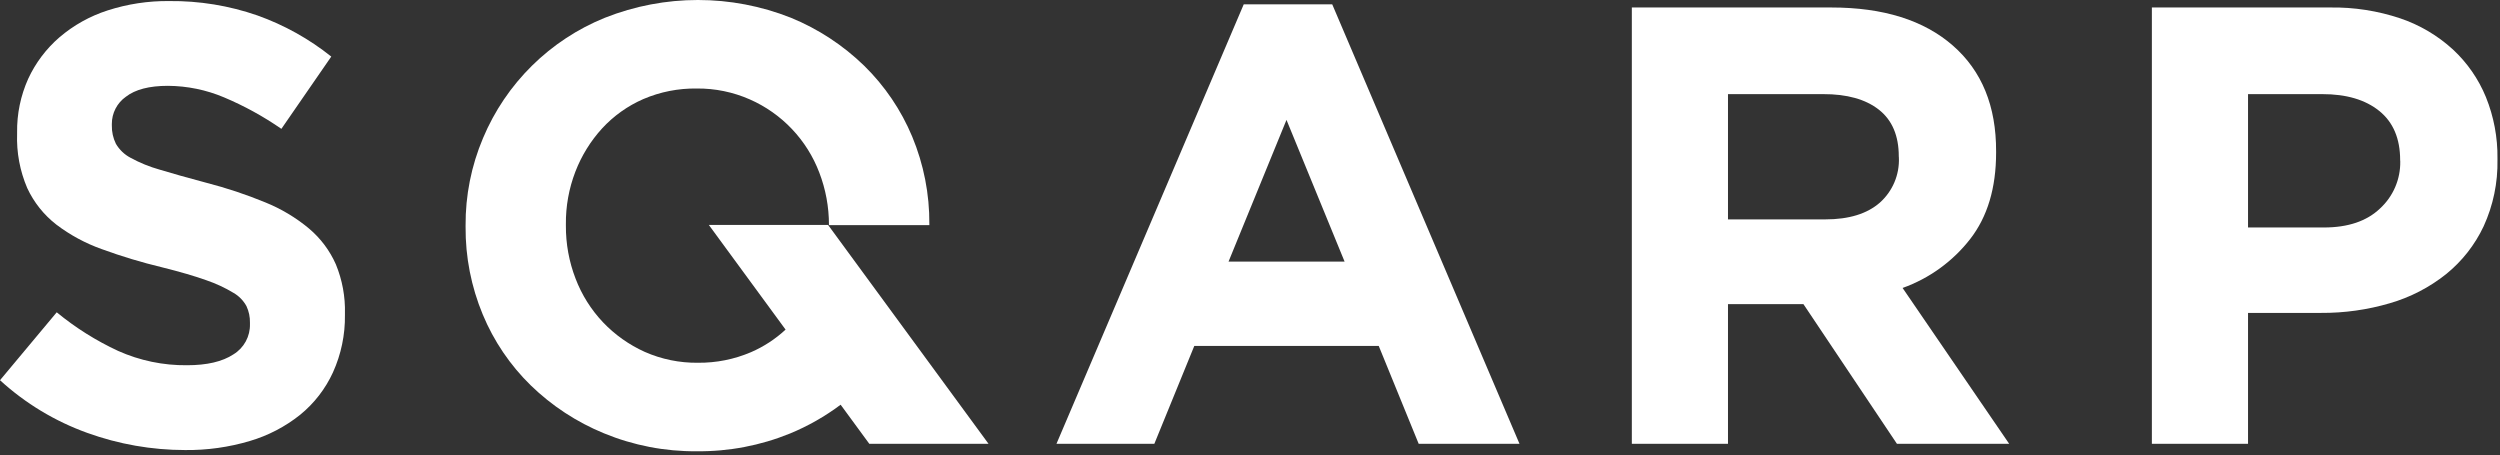
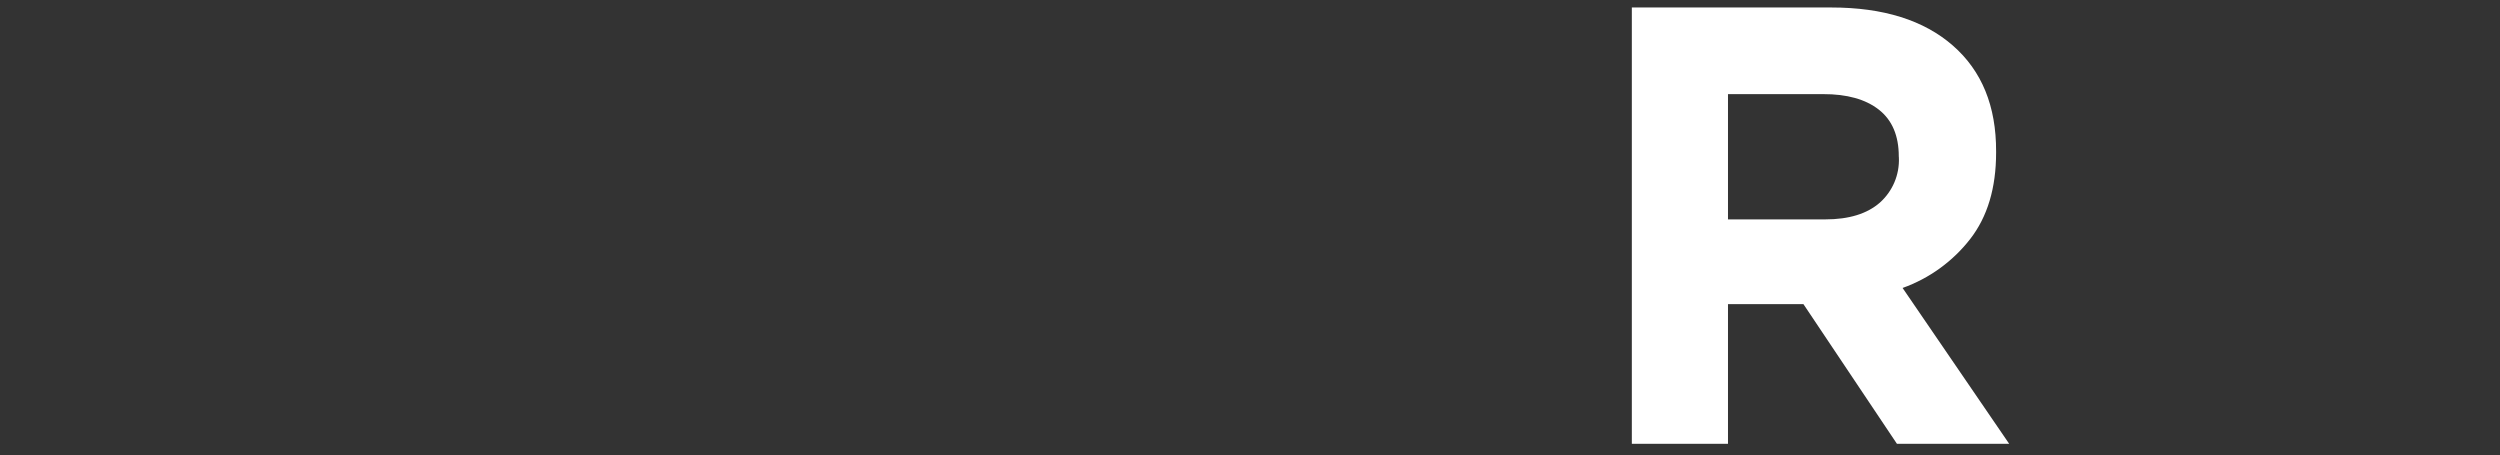
<svg xmlns="http://www.w3.org/2000/svg" width="494" height="90" viewBox="0 0 494 90" fill="none">
  <rect x="0" y="0" width="494" height="90" fill="#333333" stroke="none" />
  <g clip-path="url(#clip0)">
-     <path d="M65.79 73.59C64.299 76.845 62.078 79.712 59.3 81.97C56.356 84.32 52.983 86.076 49.37 87.14C45.221 88.376 40.909 88.979 36.58 88.93C29.989 88.926 23.449 87.779 17.25 85.54C10.868 83.246 5.005 79.707 0 75.13L11.21 61.71C14.913 64.758 18.989 67.322 23.34 69.34C27.619 71.255 32.262 72.221 36.95 72.17C40.89 72.17 43.95 71.46 46.13 70.02C47.154 69.396 47.995 68.513 48.568 67.459C49.14 66.405 49.424 65.219 49.39 64.02V63.77C49.416 62.646 49.183 61.53 48.71 60.51C48.111 59.402 47.214 58.484 46.12 57.86C44.443 56.849 42.663 56.021 40.81 55.39C38.537 54.57 35.593 53.71 31.98 52.81C27.961 51.846 24.001 50.651 20.12 49.23C16.887 48.083 13.852 46.444 11.12 44.37C8.66 42.458 6.692 39.986 5.38 37.16C3.934 33.78 3.251 30.124 3.38 26.45V26.2C3.323 22.532 4.074 18.895 5.58 15.55C7.034 12.411 9.141 9.619 11.76 7.36C14.546 4.983 17.774 3.182 21.26 2.06C25.19 0.79 29.3 0.165 33.43 0.21C39.36 0.147 45.257 1.108 50.86 3.05C56.143 4.933 61.077 7.68 65.46 11.18L55.6 25.46C52.047 23.003 48.251 20.918 44.27 19.24C40.76 17.757 36.991 16.982 33.18 16.96C29.493 16.96 26.723 17.68 24.87 19.12C24.012 19.725 23.312 20.529 22.83 21.462C22.348 22.394 22.097 23.43 22.1 24.48V24.77C22.071 26.03 22.345 27.279 22.9 28.41C23.588 29.587 24.593 30.547 25.8 31.18C27.622 32.174 29.551 32.959 31.55 33.52C33.98 34.26 37.04 35.12 40.75 36.11C44.726 37.13 48.625 38.426 52.42 39.99C55.552 41.253 58.467 42.997 61.06 45.16C63.346 47.085 65.162 49.506 66.37 52.24C67.638 55.323 68.248 58.637 68.16 61.97V62.22C68.216 66.138 67.407 70.02 65.79 73.59V73.59Z" fill="white" />
-     <path d="M280.33 87.69L272.44 68.36H235.99L228.1 87.69H208.76L245.76 0.86H263.25L300.25 87.69H280.33ZM254.21 23.69L242.76 51.69H265.69L254.21 23.69Z" fill="white" />
    <path d="M374.83 87.69L356.36 60.1H341.45V87.69H322.45V1.48H361.87C372.13 1.48 380.13 3.983 385.87 8.99C391.61 13.997 394.463 20.977 394.43 29.93V30.17C394.43 37.15 392.723 42.837 389.31 47.23C385.867 51.658 381.232 55.012 375.95 56.9L397.01 87.69H374.83ZM375.2 30.91C375.2 26.81 373.887 23.73 371.26 21.67C368.633 19.61 364.967 18.587 360.26 18.6H341.45V43.35H360.69C365.357 43.35 368.95 42.243 371.47 40.03C372.711 38.92 373.691 37.549 374.339 36.015C374.988 34.482 375.288 32.824 375.22 31.16L375.2 30.91Z" fill="white" />
-     <path d="M490.77 44.71C489.037 48.394 486.49 51.636 483.32 54.19C480.033 56.805 476.265 58.752 472.23 59.92C467.811 61.219 463.226 61.862 458.62 61.83H444.21V87.69H425.21V1.48H460.44C465.148 1.408 469.835 2.135 474.3 3.63C478.151 4.936 481.689 7.027 484.69 9.77C487.525 12.398 489.754 15.613 491.22 19.19C492.778 23.042 493.553 27.165 493.5 31.32V31.57C493.588 36.099 492.655 40.59 490.77 44.71V44.71ZM474.27 31.65C474.27 27.383 472.893 24.14 470.14 21.92C467.387 19.7 463.63 18.593 458.87 18.6H444.21V44.95H459.21C463.97 44.95 467.663 43.7 470.29 41.2C471.576 40.02 472.597 38.582 473.287 36.979C473.976 35.376 474.318 33.645 474.29 31.9L474.27 31.65Z" fill="white" />
-     <path d="M163.63 44.45H140.07L155.23 65.13C153.223 66.993 150.913 68.501 148.4 69.59C145.092 71.003 141.527 71.715 137.93 71.68C134.306 71.727 130.715 70.994 127.4 69.53C124.298 68.131 121.496 66.145 119.15 63.68C116.792 61.189 114.95 58.256 113.73 55.05C112.442 51.711 111.795 48.159 111.82 44.58V44.34C111.778 40.783 112.413 37.25 113.69 33.93C114.905 30.772 116.699 27.869 118.98 25.37C121.259 22.897 124.028 20.925 127.11 19.58C130.451 18.148 134.056 17.436 137.69 17.49C141.293 17.455 144.862 18.188 148.16 19.64C151.297 21.02 154.128 23.011 156.487 25.497C158.846 27.983 160.686 30.915 161.9 34.12C163.159 37.405 163.803 40.892 163.8 44.41V44.49H183.64V44.3C183.683 38.361 182.53 32.474 180.25 26.99C178.055 21.735 174.828 16.975 170.76 12.99C166.587 8.934 161.675 5.716 156.29 3.51C144.483 -1.17 131.336 -1.17 119.53 3.51C114.146 5.687 109.247 8.908 105.114 12.988C100.981 17.067 97.697 21.925 95.45 27.28C93.132 32.751 91.958 38.638 92 44.58V44.83C91.957 50.769 93.109 56.656 95.39 62.14C97.573 67.399 100.797 72.161 104.87 76.14C109.045 80.194 113.956 83.411 119.34 85.62C125.157 88.02 131.397 89.227 137.69 89.17C144.002 89.235 150.264 88.042 156.11 85.66C159.669 84.191 163.029 82.279 166.11 79.97L171.77 87.69H195.33L163.63 44.45Z" fill="white" />
  </g>
  <defs>
    <clipPath id="clip0">
      <rect width="493.48" height="89.18" fill="white" />
    </clipPath>
  </defs>
</svg>